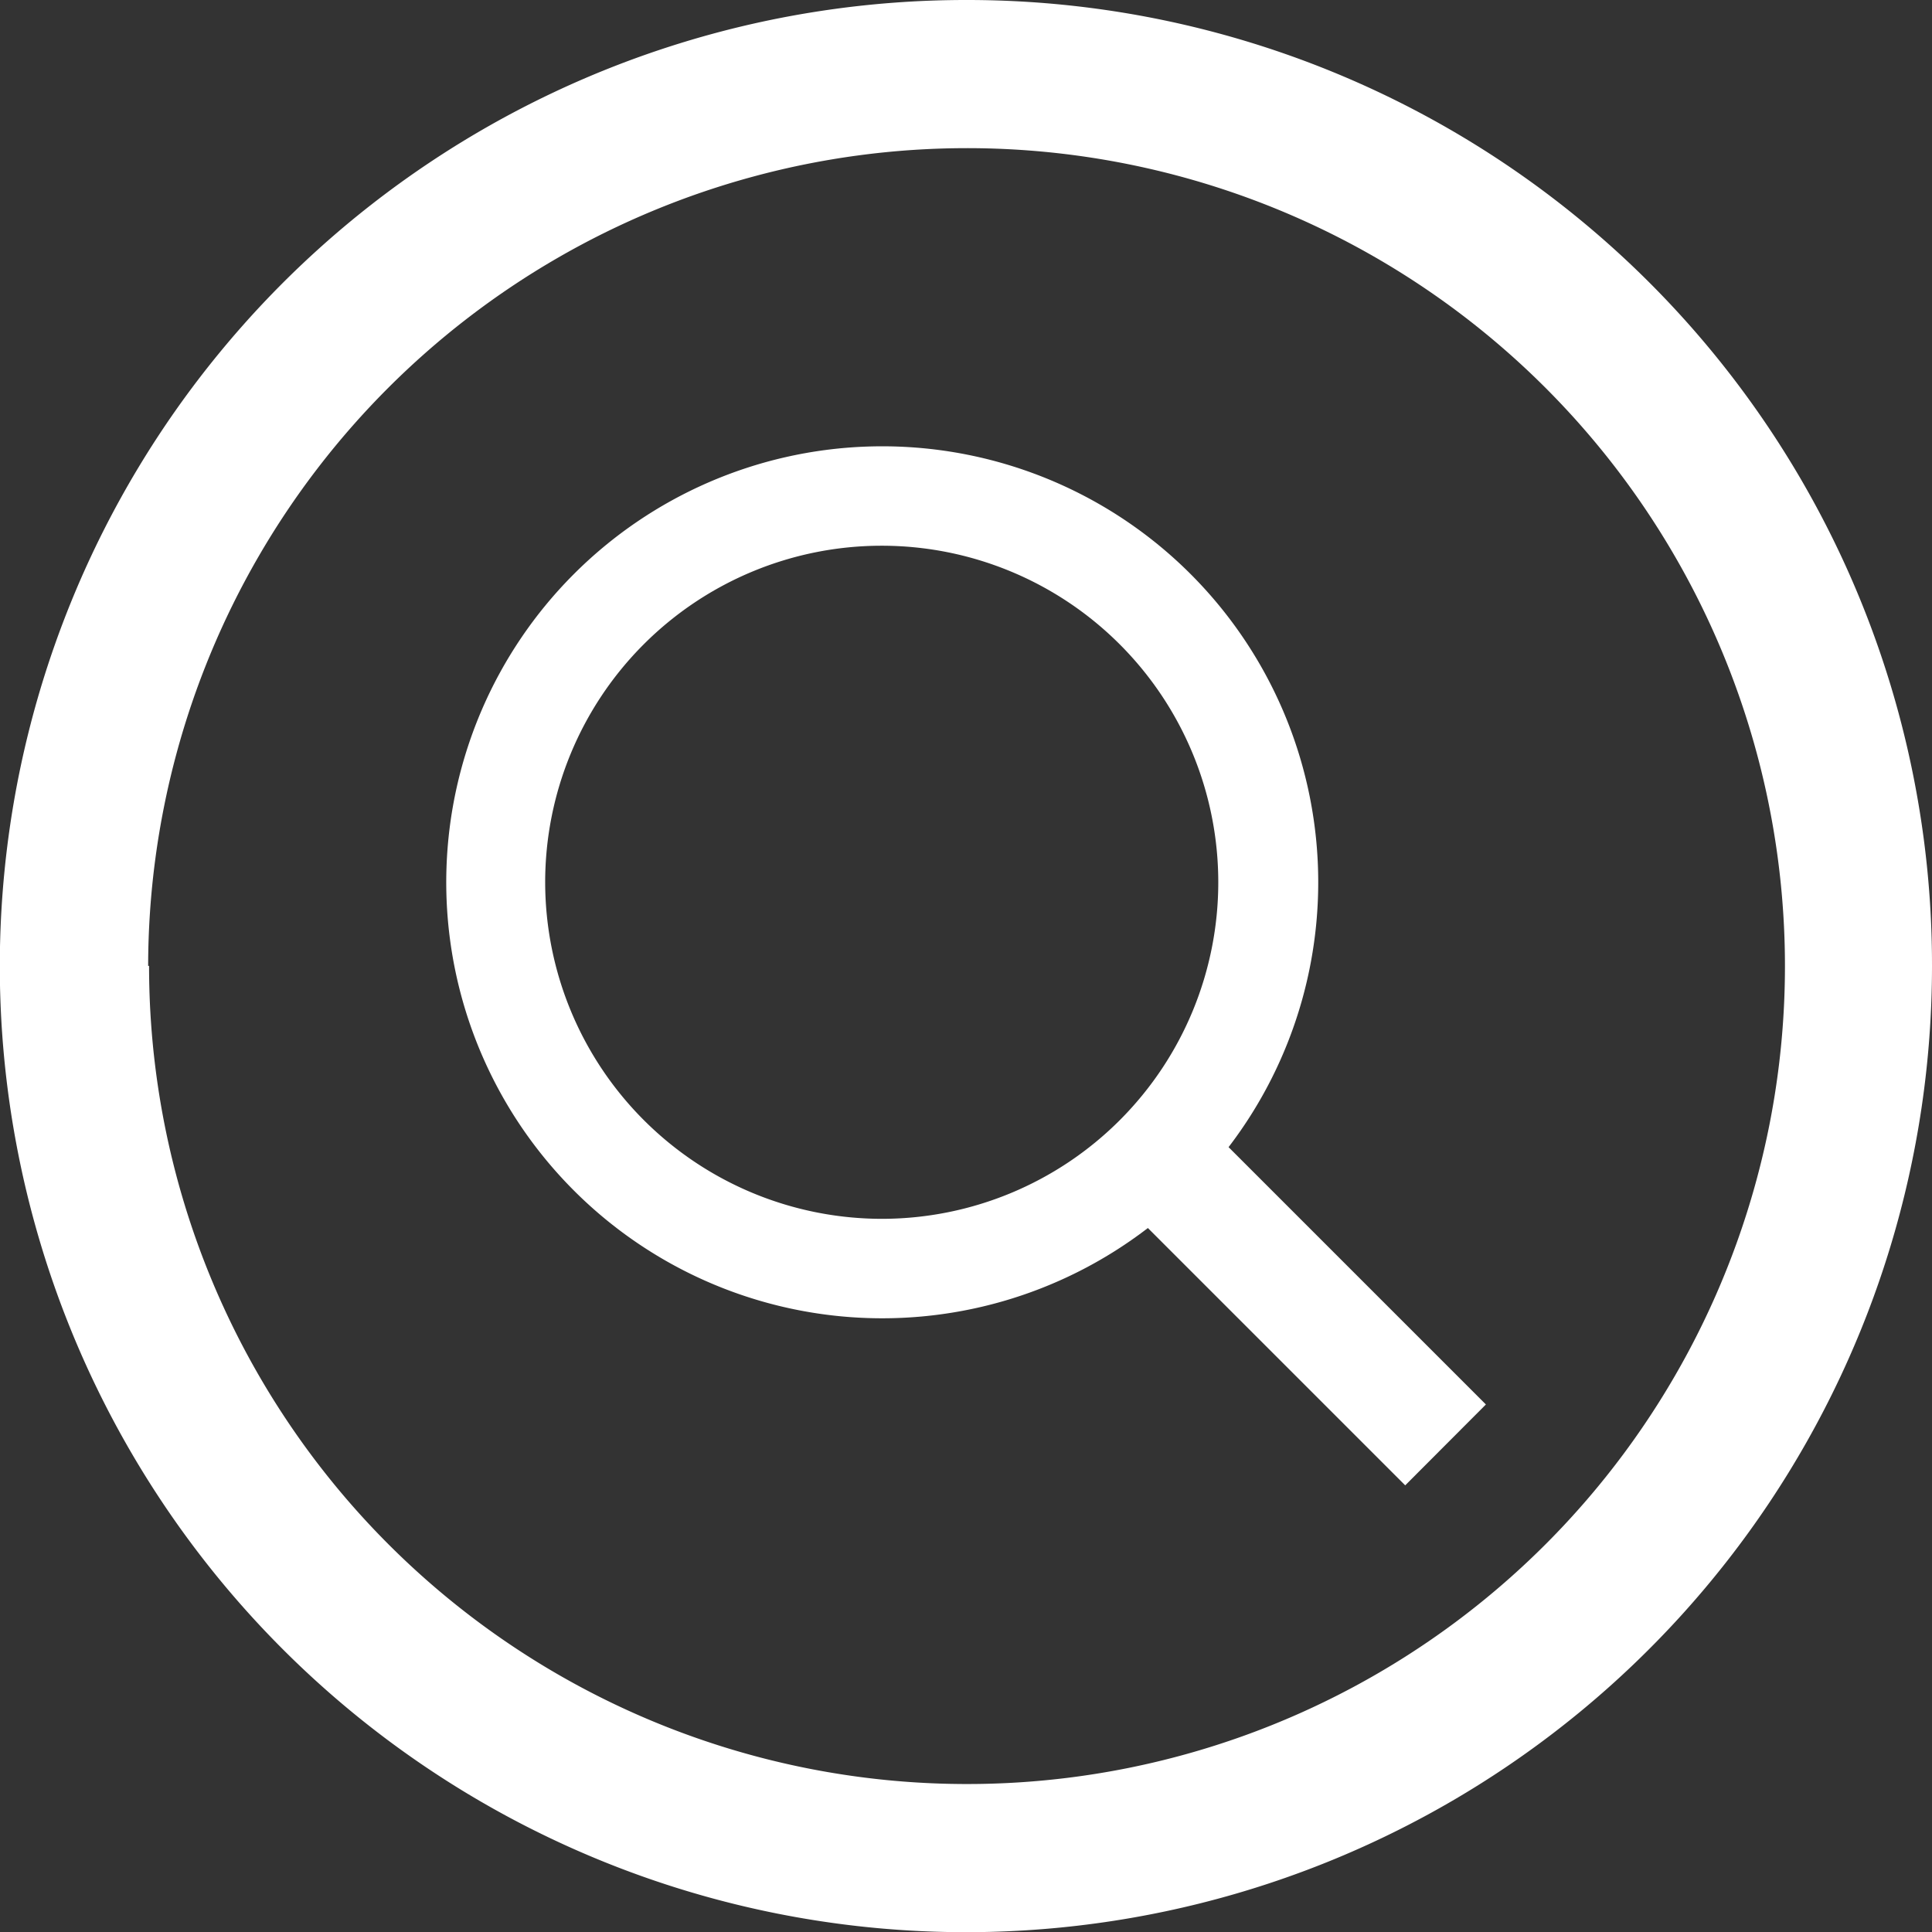
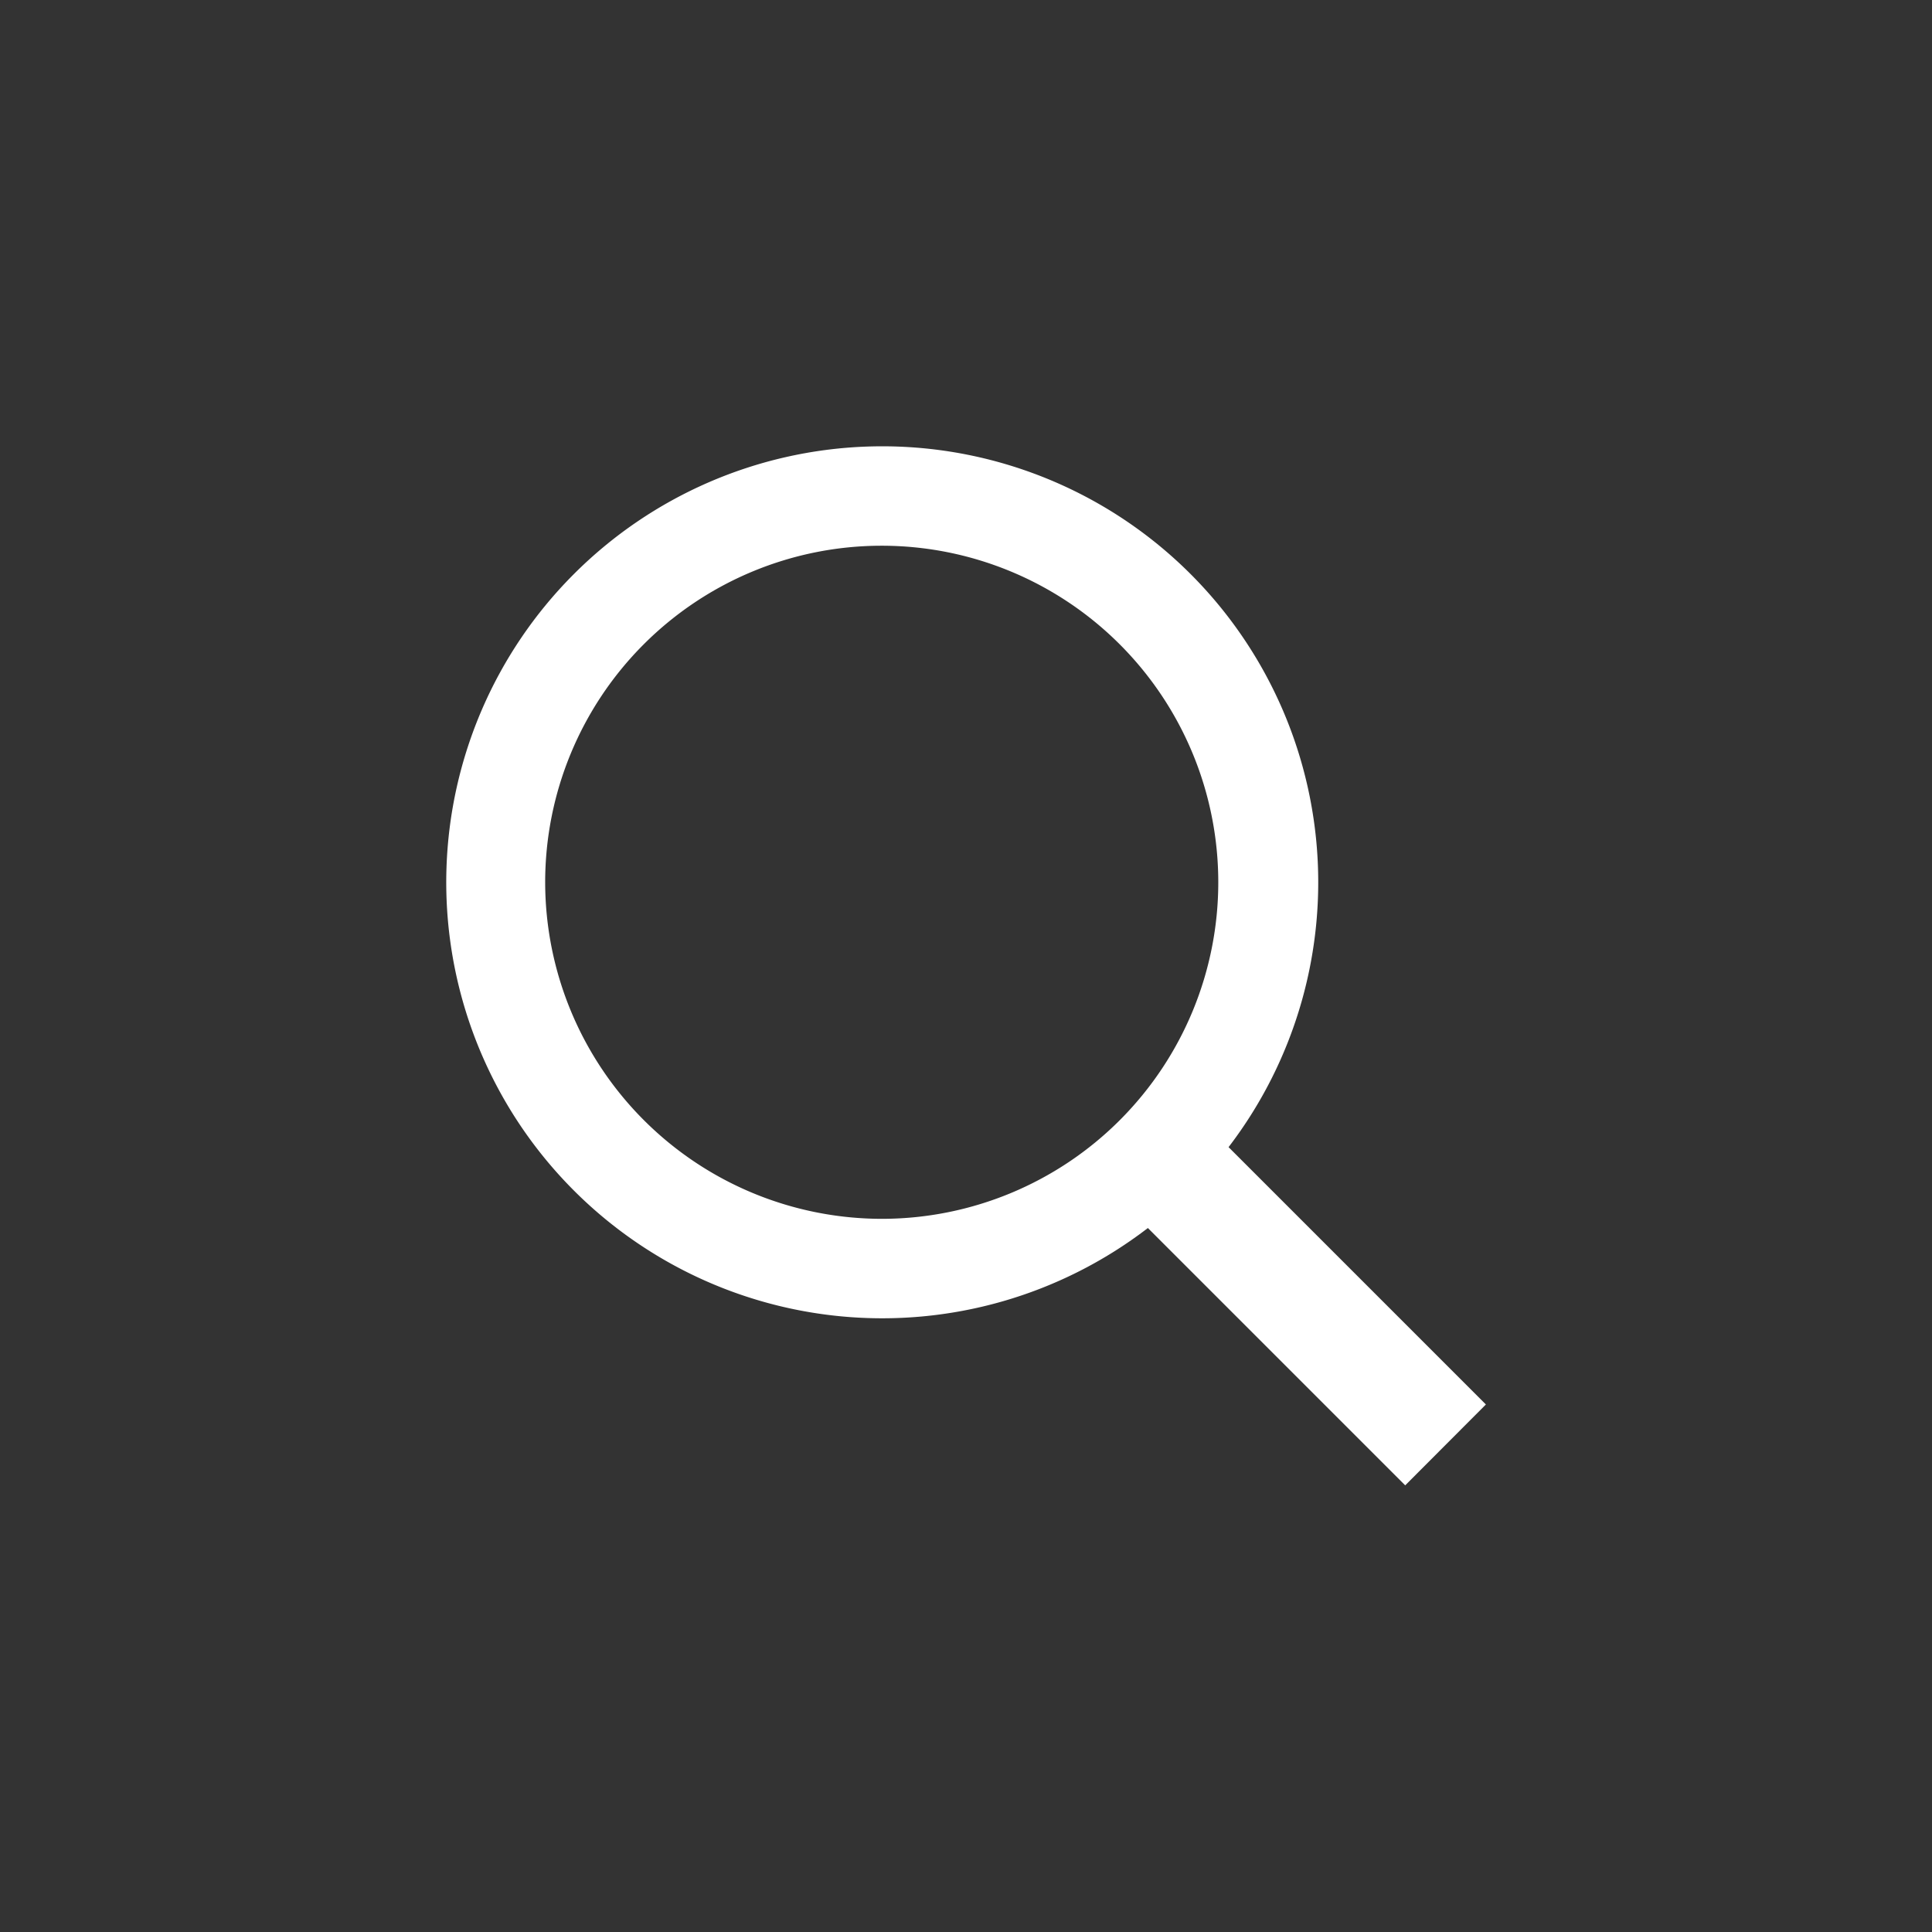
<svg xmlns="http://www.w3.org/2000/svg" viewBox="0 0 105.11 105.11">
  <rect x="0" y="0" width="105.11" height="105.11" fill="#333333" stroke="none" />
  <defs>
    <style>.cls-1{fill:#fff;}</style>
  </defs>
  <g id="レイヤー_2" data-name="レイヤー 2">
    <g id="レイヤー_1-2" data-name="レイヤー 1">
-       <path class="cls-1" d="M105.11,52.55A52.56,52.56,0,1,1,52.55,0,52.49,52.49,0,0,1,105.11,52.55Zm-97,0A44.5,44.5,0,1,0,52.55,8.06,44.56,44.56,0,0,0,8.06,52.55Z" />
      <path class="cls-1" d="M80.84,76.41l-14-14a23.72,23.72,0,1,0-4.39,4.4l14,14ZM29.66,48A18.31,18.31,0,1,1,48,66.31,18.33,18.33,0,0,1,29.66,48Z" />
    </g>
  </g>
</svg>